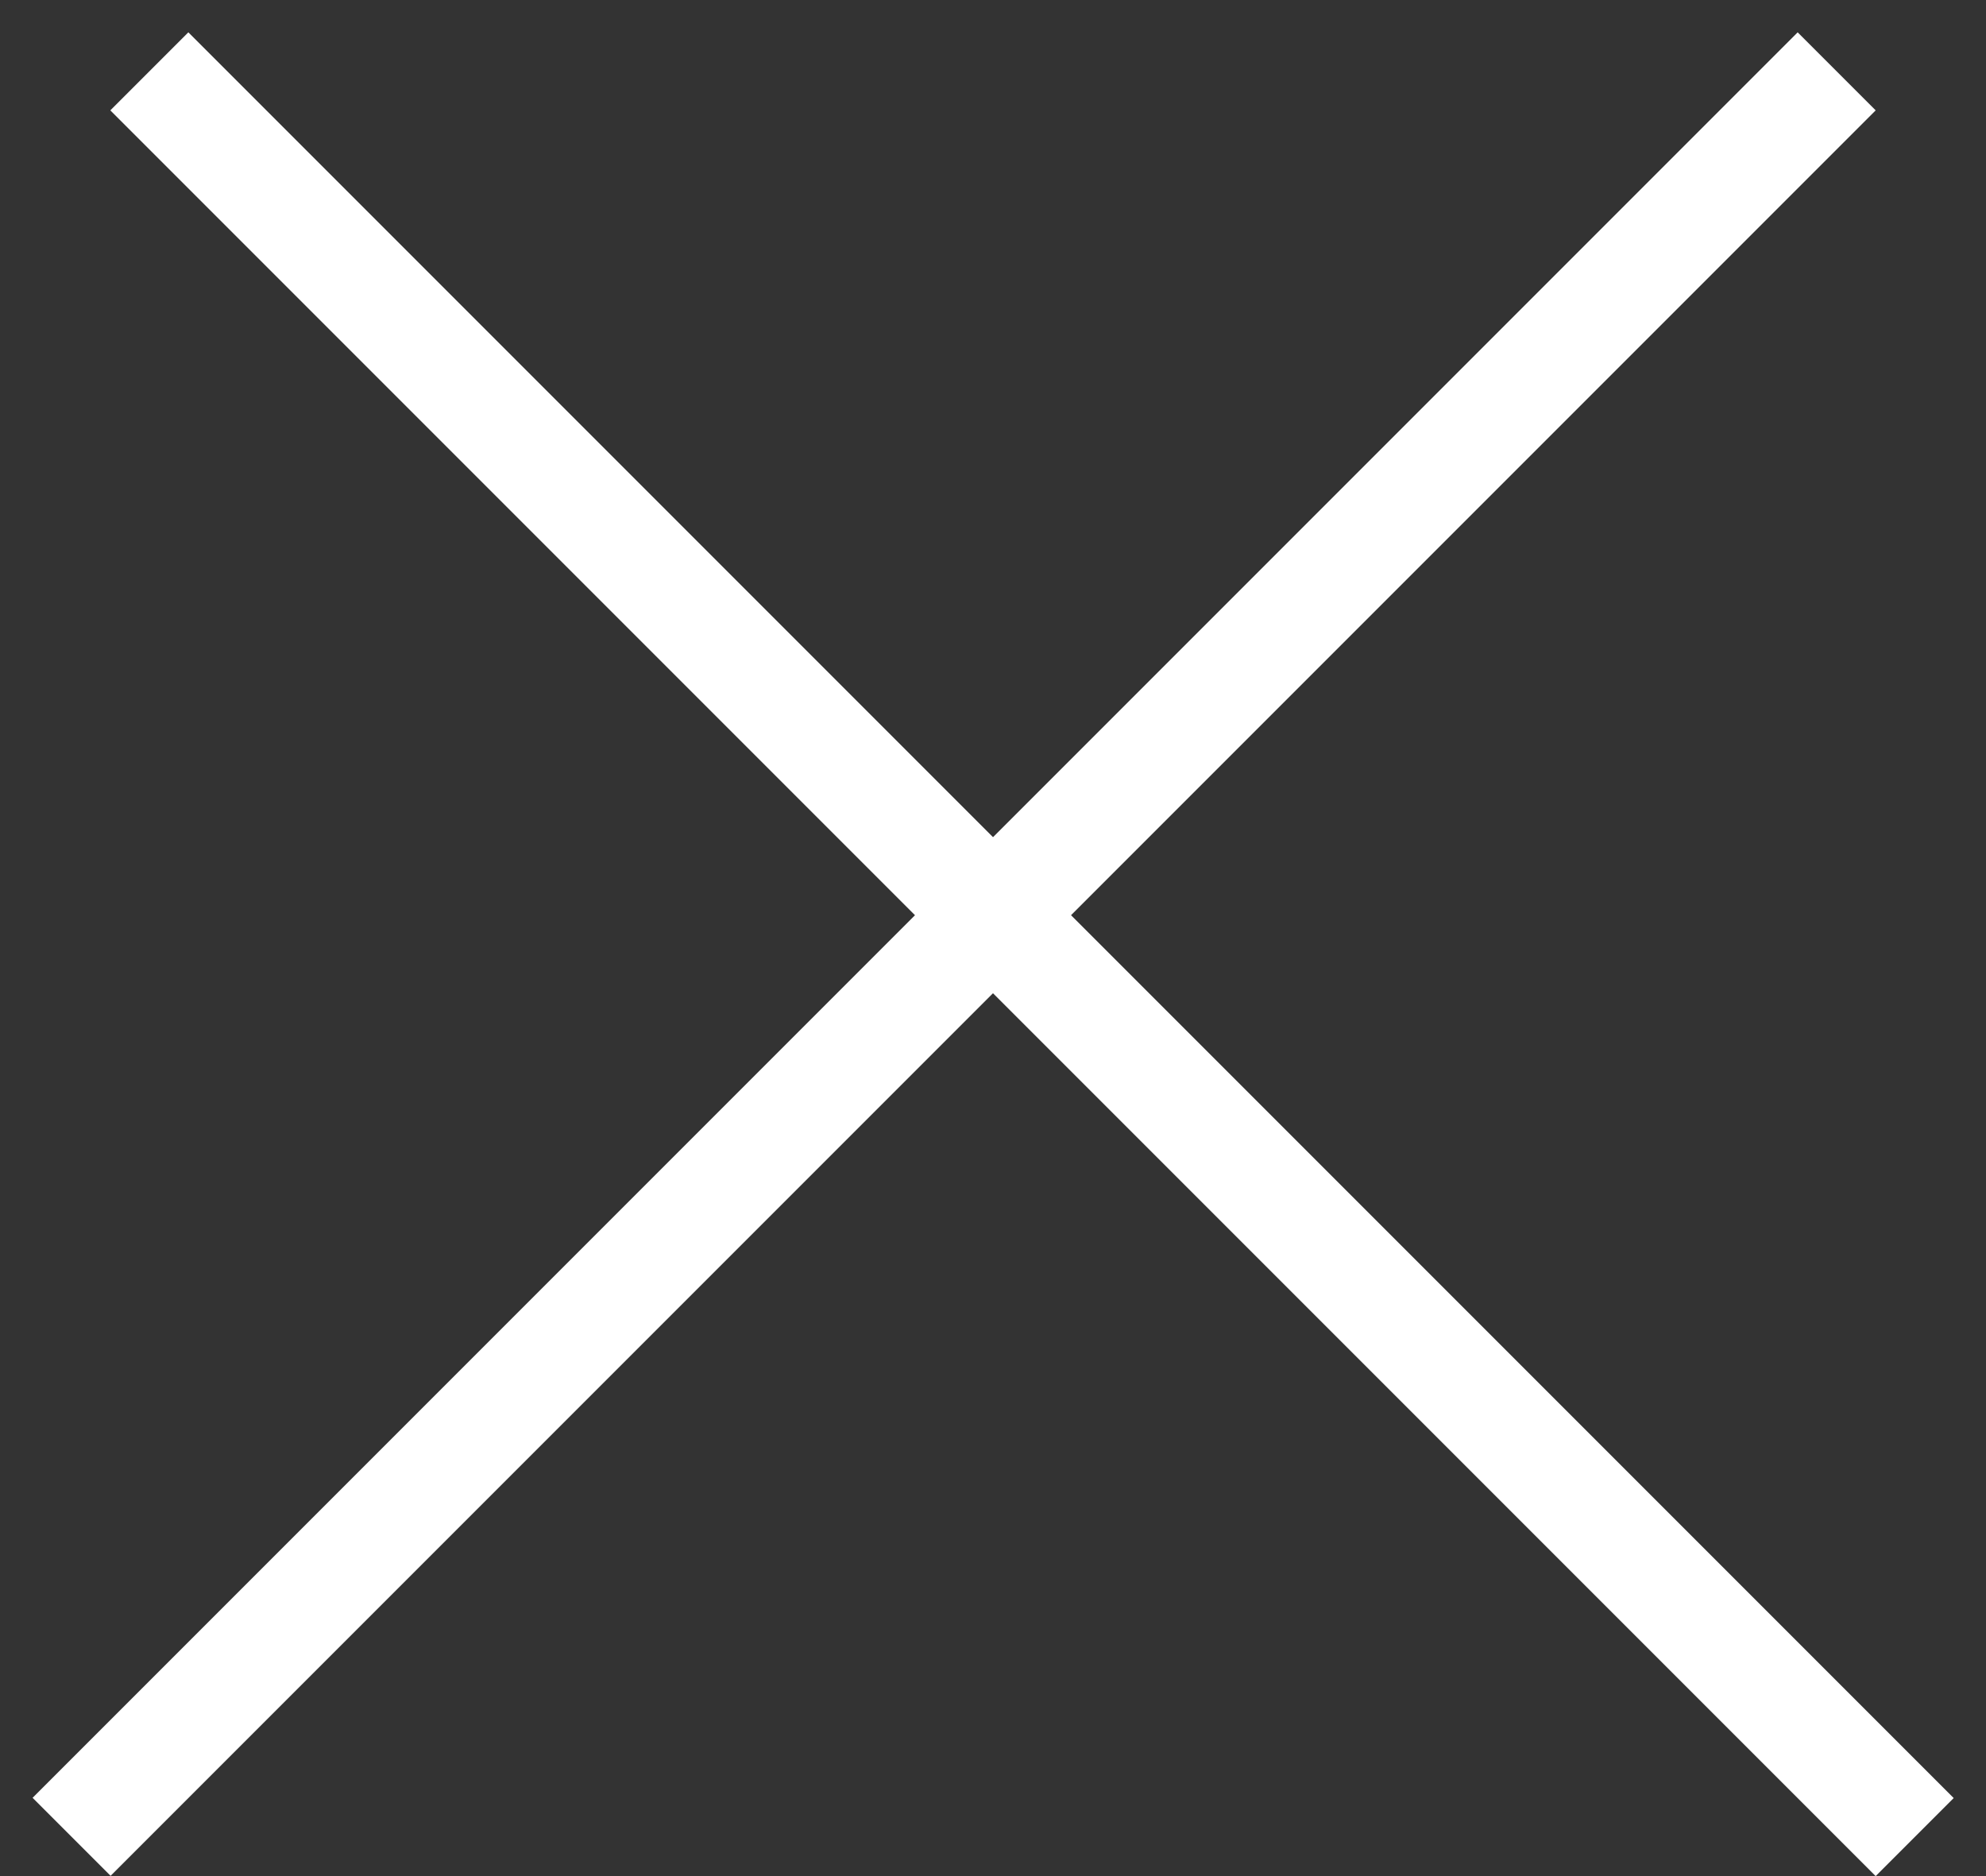
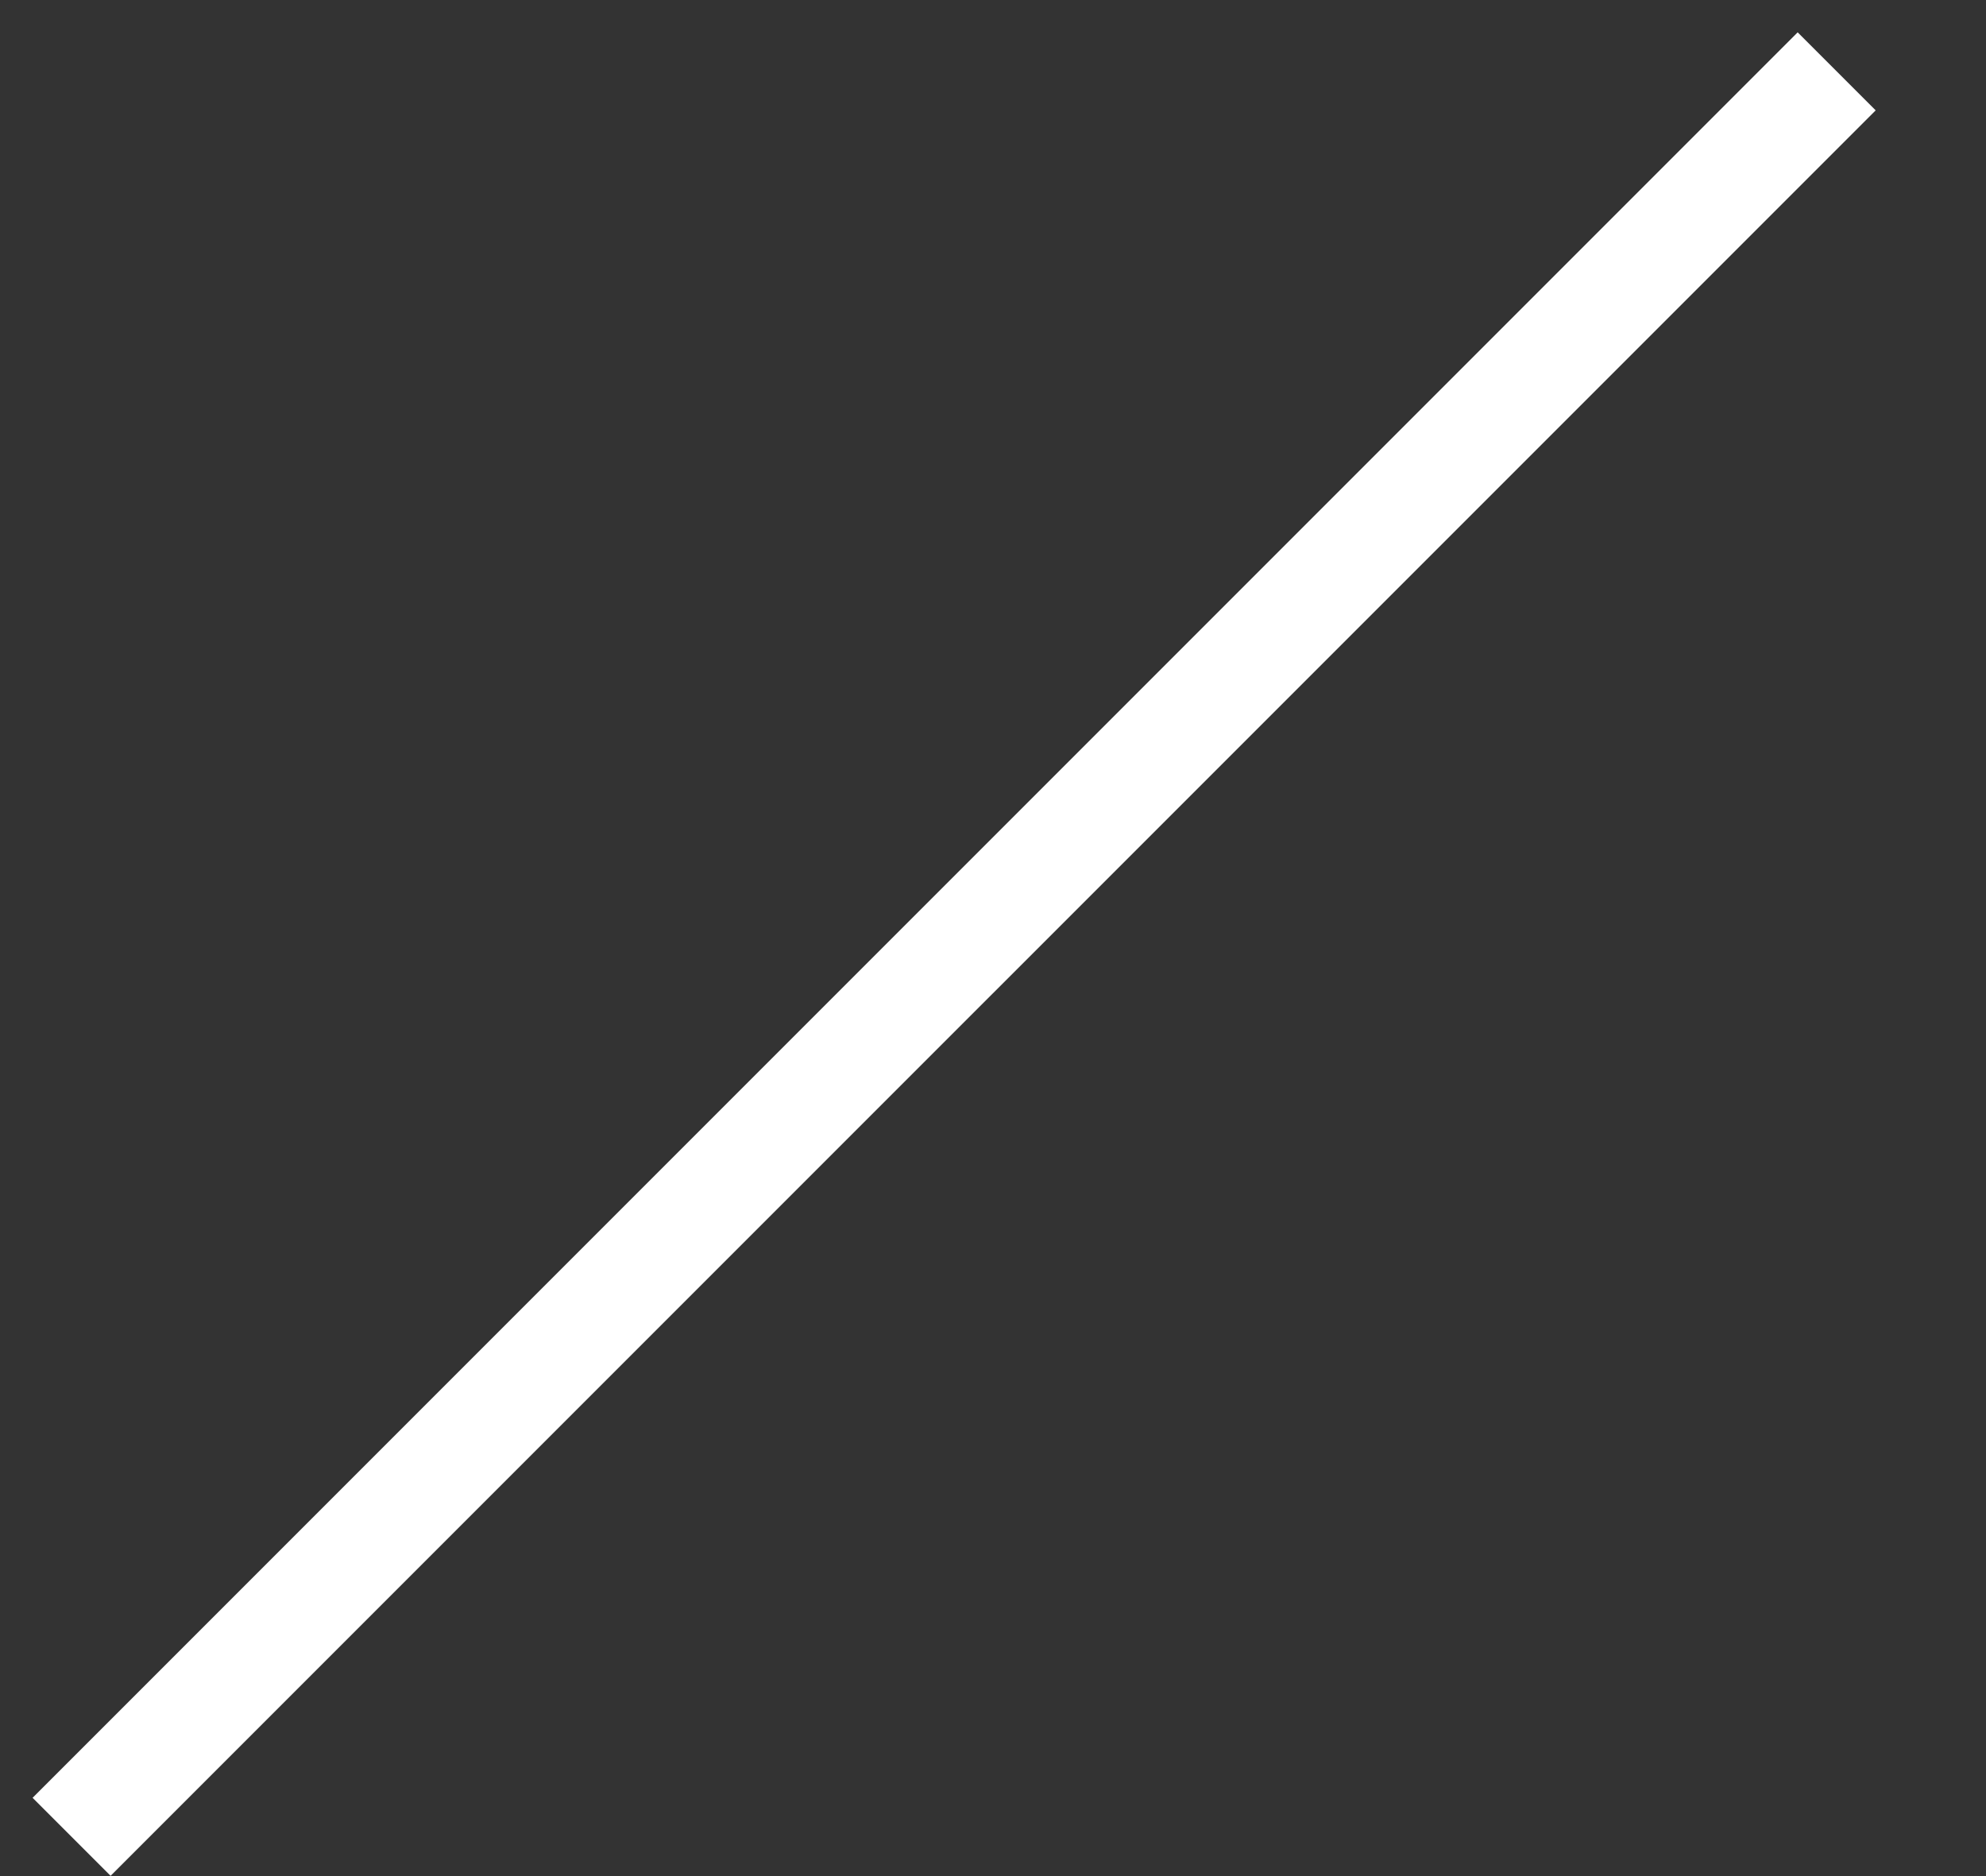
<svg xmlns="http://www.w3.org/2000/svg" width="36" height="34" viewBox="0 0 36 34" fill="none">
  <rect x="0" y="0" width="36" height="34" fill="#333333" stroke="none" />
-   <line x1="2.707" y1="1.293" x2="34.707" y2="33.293" stroke="white" stroke-width="2" />
  <line y1="-1" x2="45.255" y2="-1" transform="matrix(-0.707 0.707 0.707 0.707 34 2)" stroke="white" stroke-width="2" />
</svg>